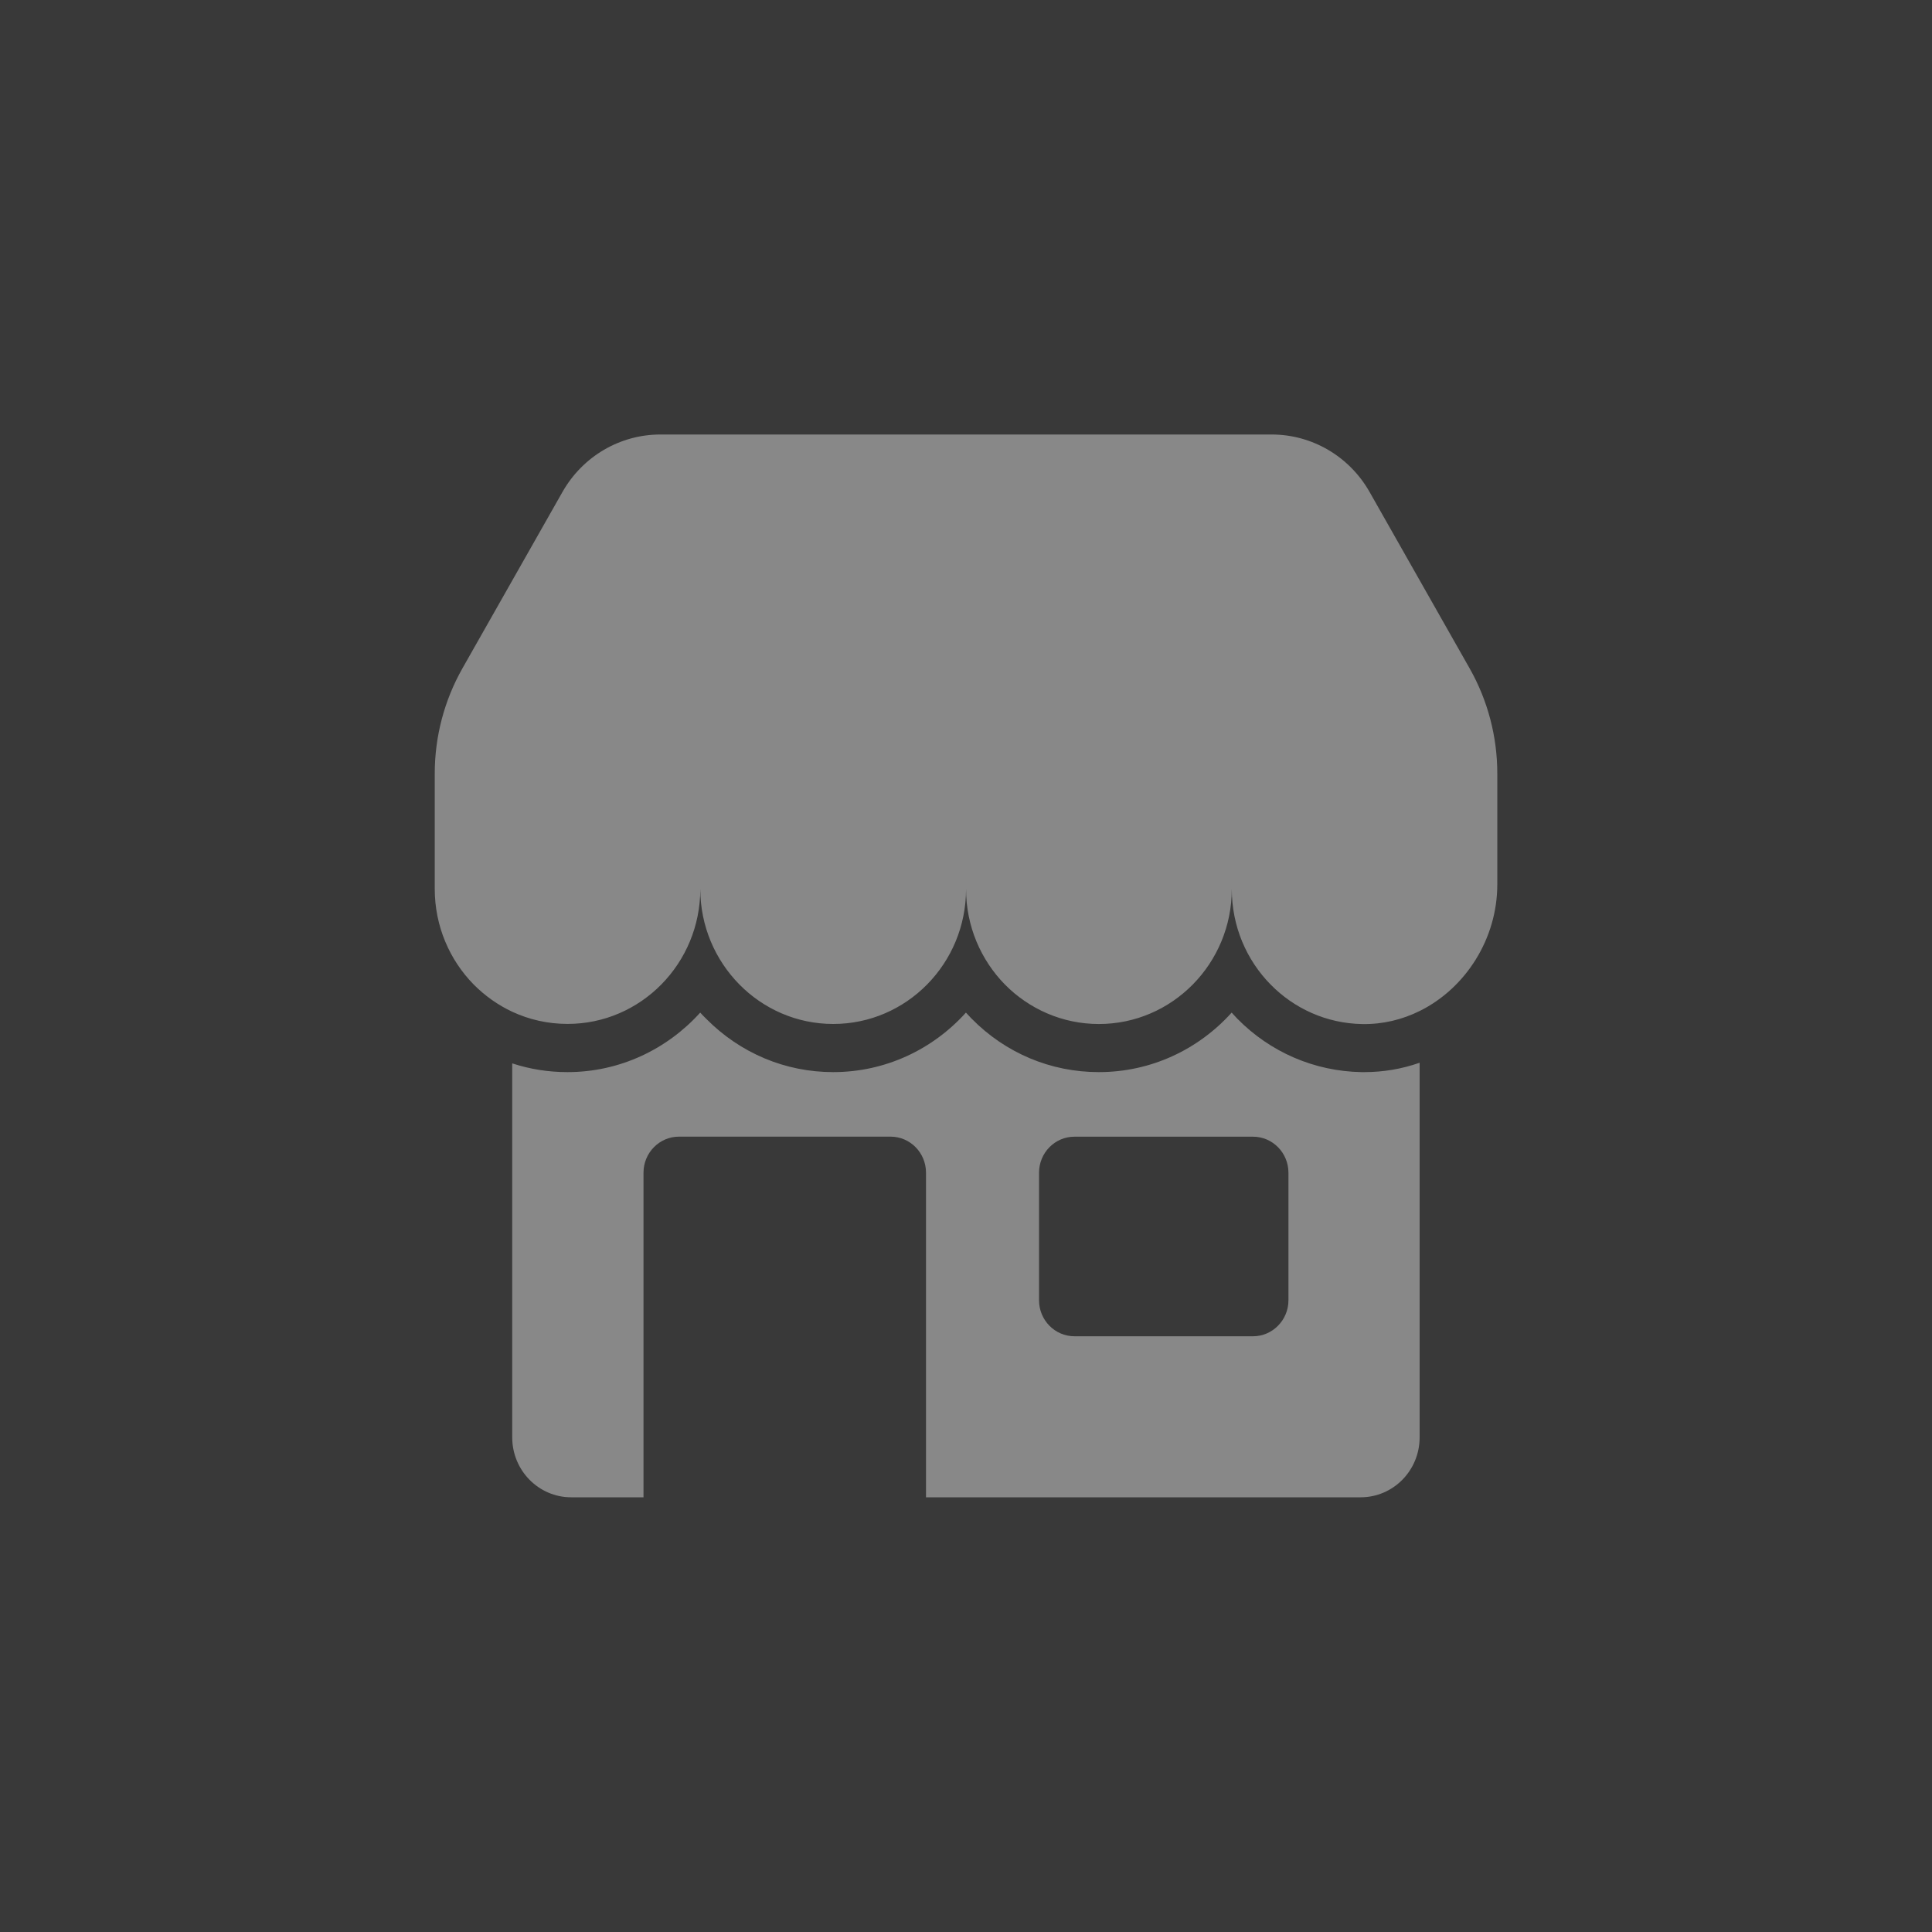
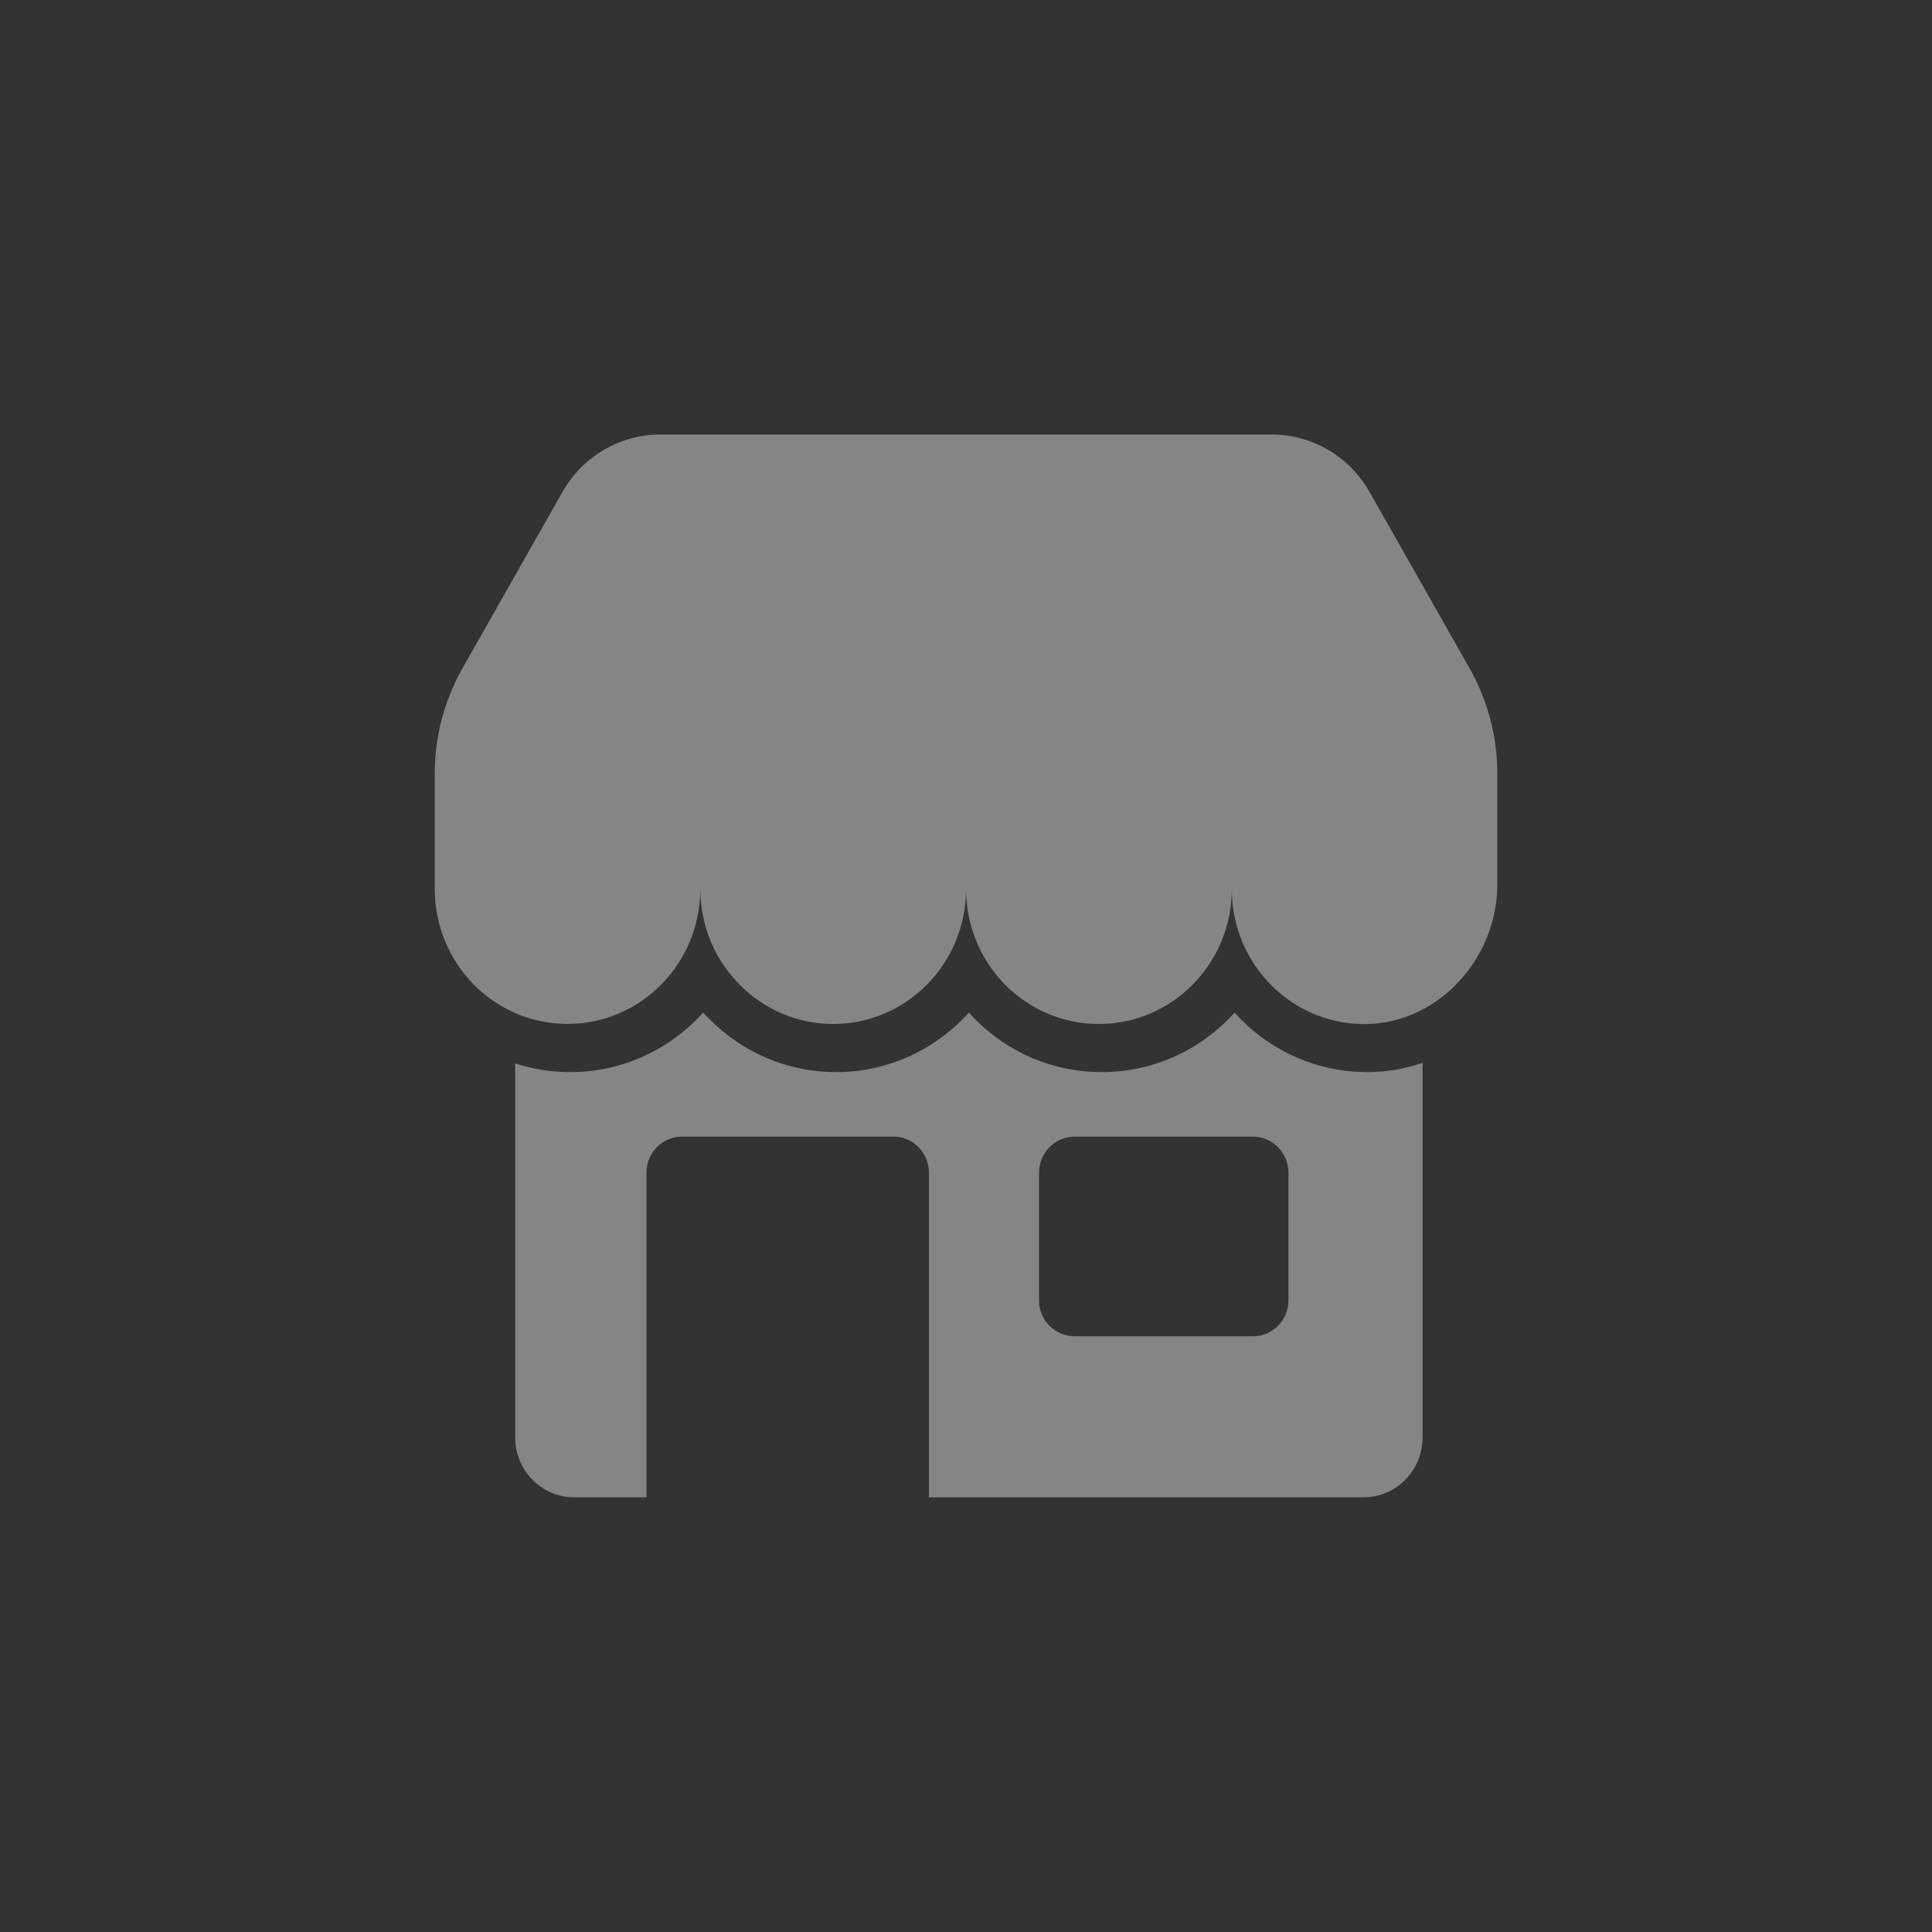
<svg xmlns="http://www.w3.org/2000/svg" fill="none" height="40" viewBox="0 0 40 40" width="40">
  <rect x="0" y="0" width="40" height="40" fill="#333333" stroke="none" />
  <g fill="#fff">
-     <path d="m0 0h40v40h-40z" fill-opacity=".03" />
    <g fill-opacity=".4">
-       <path d="m28.25 22.197h-.061c-.973-.017-1.887-.41-2.574-1.108-.039-.04-.078-.082-.115-.124-.682.758-1.662 1.232-2.75 1.232-.995 0-1.931-.393-2.635-1.108-.039-.04-.078-.082-.117-.124-.682.758-1.662 1.232-2.748 1.232-.992 0-1.926-.393-2.633-1.108-.042-.04-.081-.082-.12-.124-.682.755-1.66 1.232-2.748 1.232-.394 0-.775-.06-1.144-.181v7.742c0 .688.548 1.242 1.222 1.242h1.496v-6.721c0-.412.33-.746.733-.746h4.383c.403 0 .733.333.733.746v6.721h8.998c.675 0 1.222-.554 1.222-1.242v-7.755c-.369.129-.753.194-1.144.194zm-1.574 4.724c0 .41-.33.745-.733.745h-3.698c-.406 0-.733-.336-.733-.745v-2.641c0-.412.328-.746.733-.746h3.698c.403 0 .733.333.733.746z" />
+       <path d="m28.25 22.197c-.973-.017-1.887-.41-2.574-1.108-.039-.04-.078-.082-.115-.124-.682.758-1.662 1.232-2.75 1.232-.995 0-1.931-.393-2.635-1.108-.039-.04-.078-.082-.117-.124-.682.758-1.662 1.232-2.748 1.232-.992 0-1.926-.393-2.633-1.108-.042-.04-.081-.082-.12-.124-.682.755-1.66 1.232-2.748 1.232-.394 0-.775-.06-1.144-.181v7.742c0 .688.548 1.242 1.222 1.242h1.496v-6.721c0-.412.33-.746.733-.746h4.383c.403 0 .733.333.733.746v6.721h8.998c.675 0 1.222-.554 1.222-1.242v-7.755c-.369.129-.753.194-1.144.194zm-1.574 4.724c0 .41-.33.745-.733.745h-3.698c-.406 0-.733-.336-.733-.745v-2.641c0-.412.328-.746.733-.746h3.698c.403 0 .733.333.733.746z" />
      <path d="m31 16.019v2.291c0 1.131-.66 2.152-1.606 2.621-.362.179-.763.278-1.188.271-.743-.012-1.413-.323-1.899-.818-.499-.507-.804-1.205-.804-1.978 0 1.543-1.234 2.795-2.752 2.795-.758 0-1.447-.313-1.946-.818-.496-.507-.804-1.205-.804-1.978 0 1.543-1.23 2.795-2.75 2.795-.758 0-1.445-.313-1.943-.818-.499-.507-.809-1.205-.809-1.978 0 1.543-1.23 2.795-2.748 2.795-.408 0-.794-.089-1.144-.251-.298-.139-.57-.333-.802-.567-.496-.507-.804-1.205-.804-1.978v-2.388c0-.765.198-1.516.574-2.179l2.073-3.655c.418-.733 1.188-1.185 2.024-1.185h12.657c.836 0 1.606.452 2.024 1.185l2.073 3.655c.376.663.574 1.414.574 2.179z" />
    </g>
  </g>
</svg>